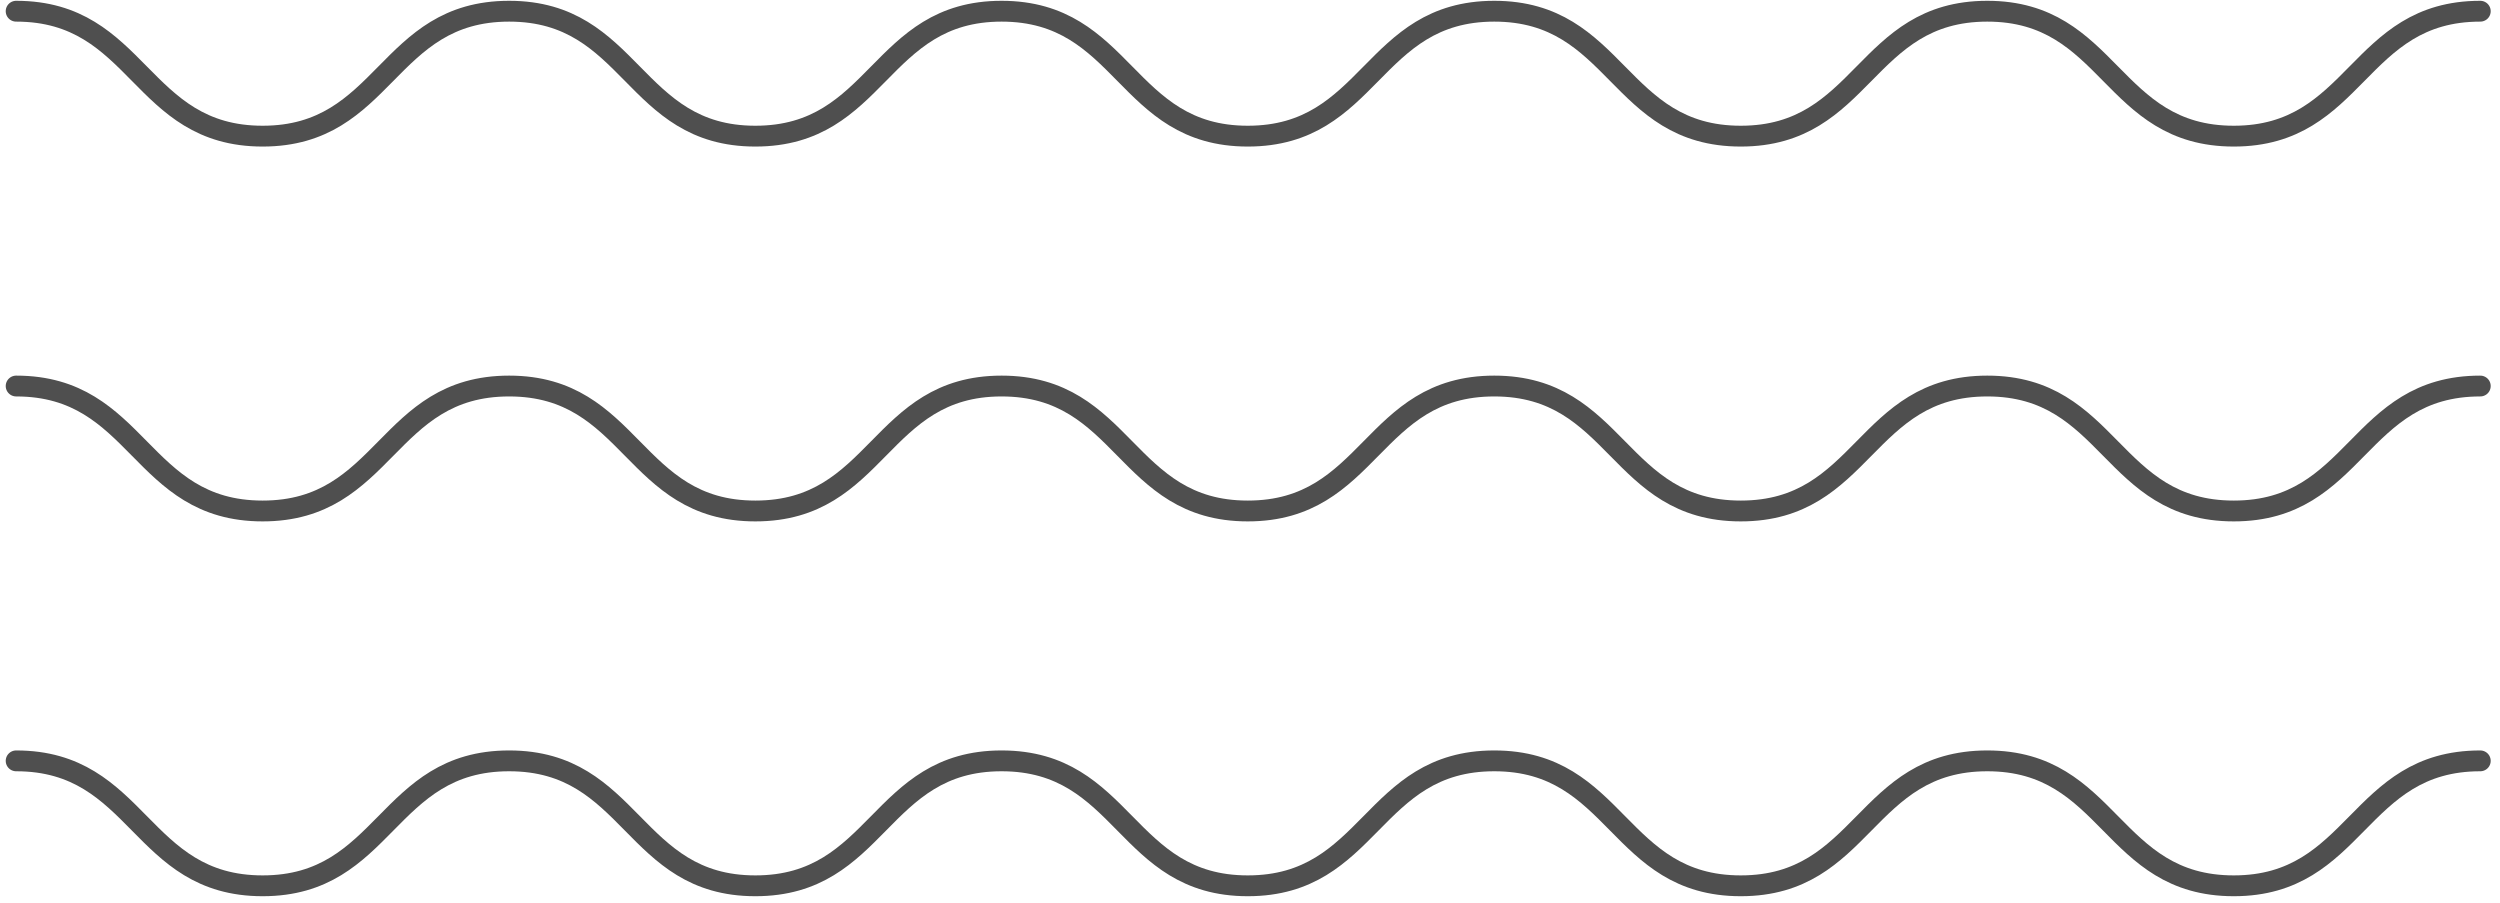
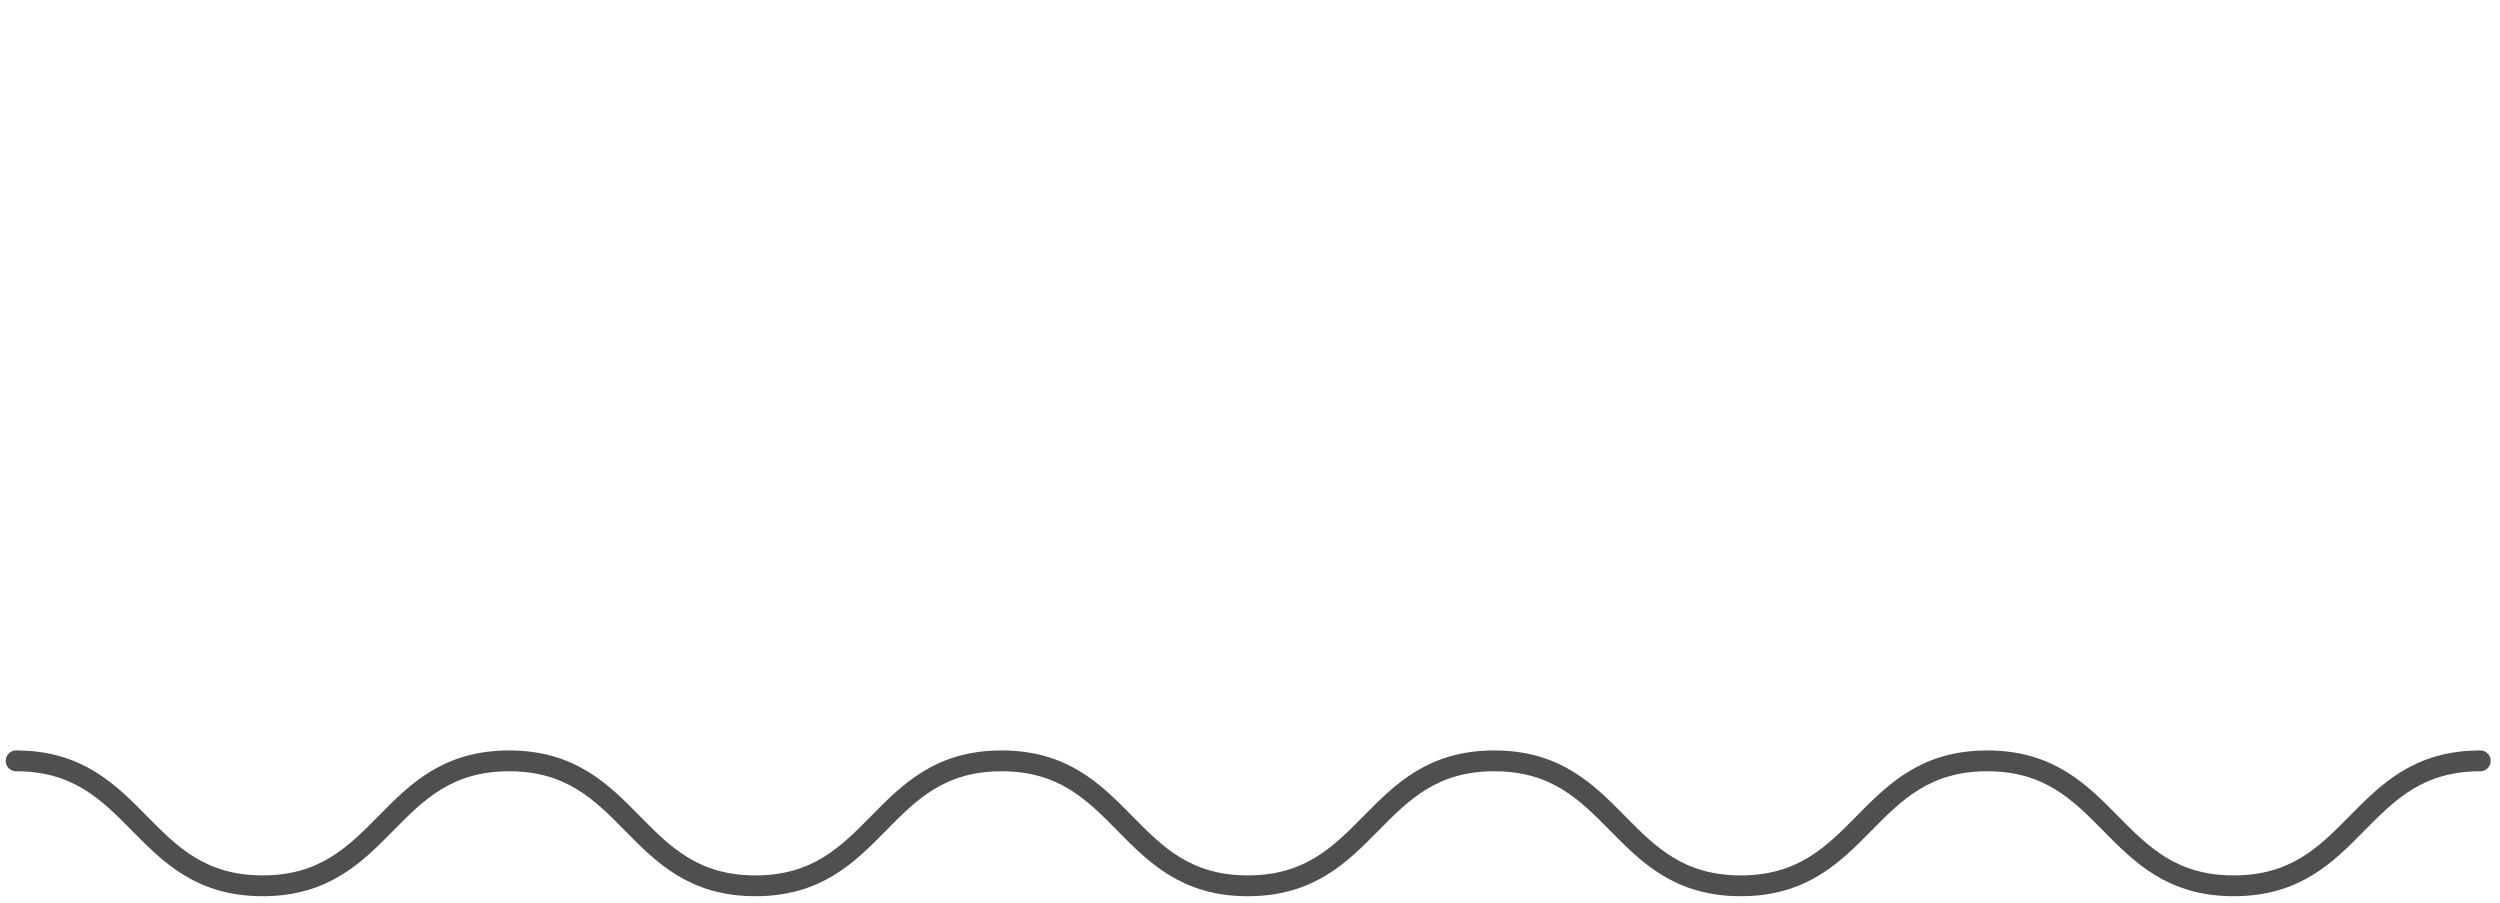
<svg xmlns="http://www.w3.org/2000/svg" width="155" height="56" viewBox="0 0 155 56" fill="none">
-   <path d="M1 0.695C8.642 0.695 8.642 8.441 16.283 8.441C23.925 8.441 23.925 0.695 31.566 0.695C39.208 0.695 39.208 8.441 46.832 8.441C54.473 8.441 54.473 0.695 62.097 0.695C69.739 0.695 69.739 8.441 77.362 8.441C85.004 8.441 85.004 0.695 92.645 0.695C100.287 0.695 100.287 8.441 107.928 8.441C115.57 8.441 115.57 0.695 123.211 0.695C130.853 0.695 130.853 8.441 138.495 8.441C146.136 8.441 146.136 0.695 153.778 0.695" stroke="#4F4F4F" stroke-width="1.291" stroke-miterlimit="10" stroke-linecap="round" />
-   <path d="M1 23.934C8.642 23.934 8.642 31.681 16.283 31.681C23.925 31.681 23.925 23.934 31.566 23.934C39.208 23.934 39.208 31.681 46.832 31.681C54.473 31.681 54.473 23.934 62.097 23.934C69.739 23.934 69.739 31.681 77.362 31.681C85.004 31.681 85.004 23.934 92.645 23.934C100.287 23.934 100.287 31.681 107.928 31.681C115.57 31.681 115.57 23.934 123.211 23.934C130.853 23.934 130.853 31.681 138.495 31.681C146.136 31.681 146.136 23.934 153.778 23.934" stroke="#4F4F4F" stroke-width="1.291" stroke-miterlimit="10" stroke-linecap="round" />
  <path d="M1 47.173C8.642 47.173 8.642 54.92 16.283 54.92C23.925 54.92 23.925 47.173 31.566 47.173C39.208 47.173 39.208 54.92 46.832 54.92C54.473 54.92 54.473 47.173 62.097 47.173C69.739 47.173 69.739 54.92 77.362 54.92C85.004 54.92 85.004 47.173 92.645 47.173C100.287 47.173 100.287 54.92 107.928 54.92C115.57 54.92 115.57 47.173 123.211 47.173C130.853 47.173 130.853 54.92 138.495 54.92C146.136 54.92 146.136 47.173 153.778 47.173" stroke="#4F4F4F" stroke-width="1.291" stroke-miterlimit="10" stroke-linecap="round" />
</svg>